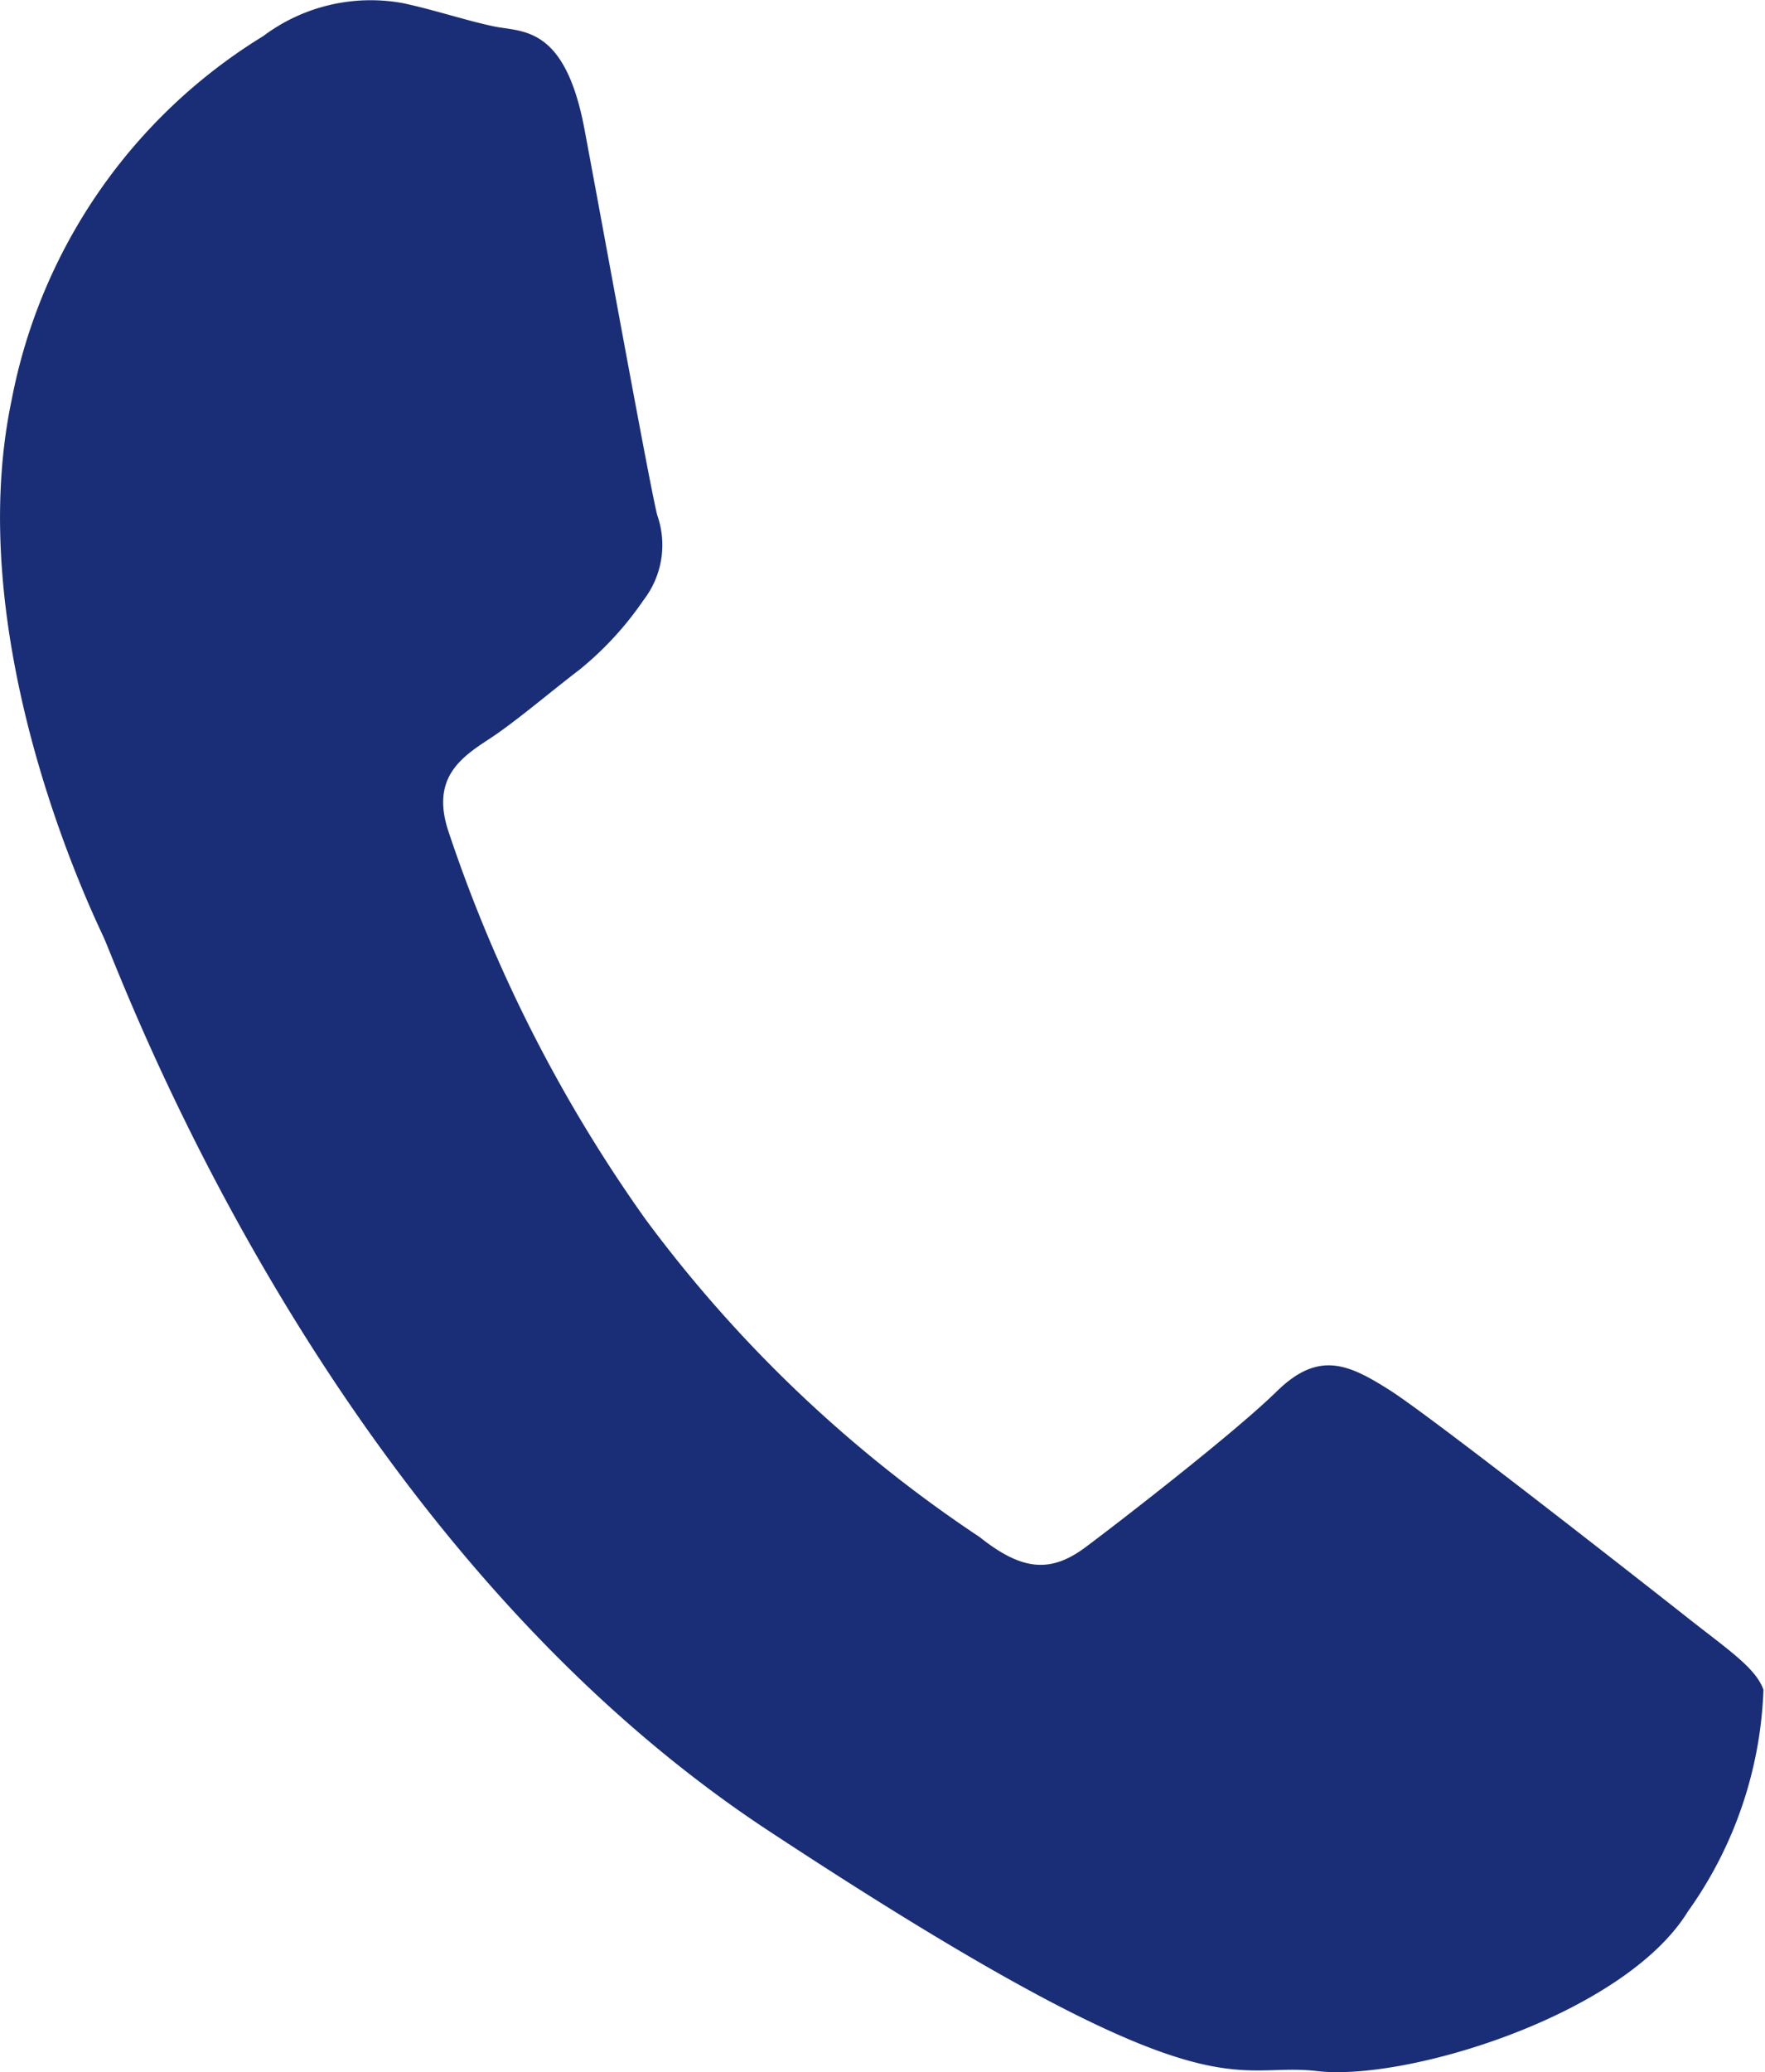
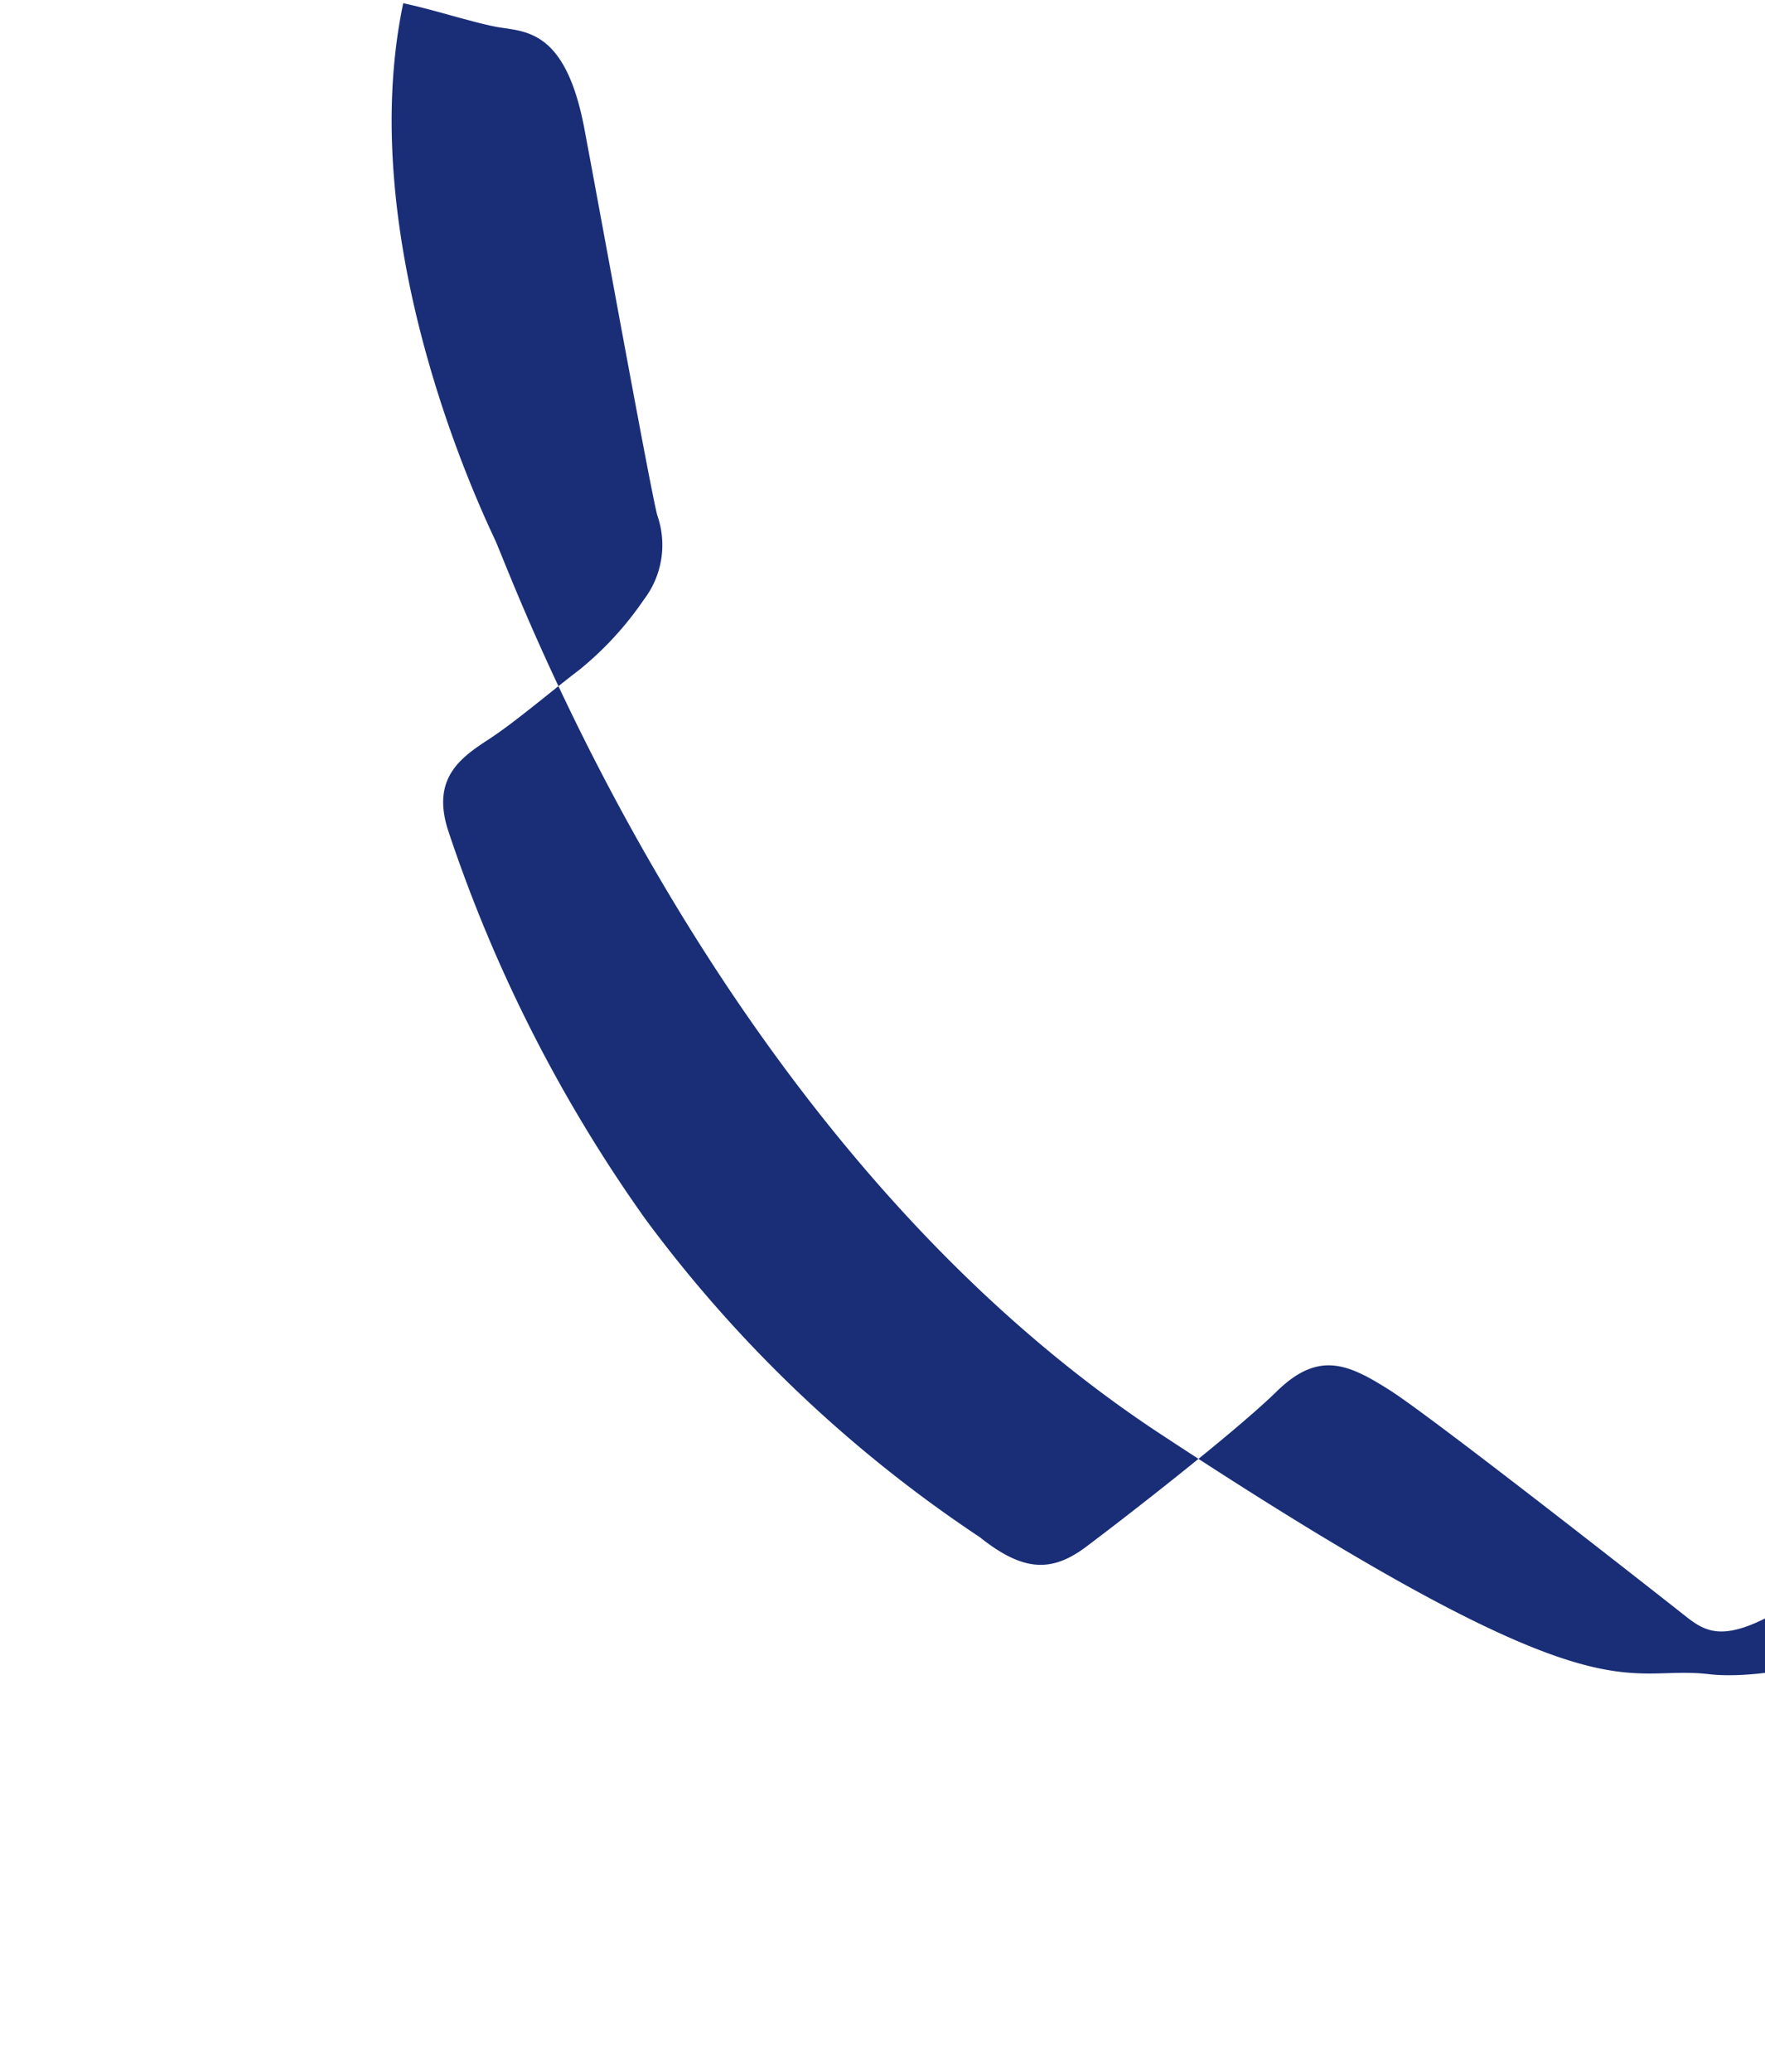
<svg xmlns="http://www.w3.org/2000/svg" width="27.506" height="32.273" viewBox="0 0 27.506 32.273">
-   <path id="パス_309" data-name="パス 309" d="M26.383,25.292c-.672-.529-3.952-3.1-4.586-3.5s-1.1-.621-1.756.022-2.434,2.019-2.976,2.424-.986.377-1.654-.155A20.756,20.756,0,0,1,10.2,19.128,22.874,22.874,0,0,1,7.135,13.1c-.282-.84.193-1.16.646-1.455.4-.263.925-.713,1.394-1.071a5.1,5.1,0,0,0,1-1.087,1.4,1.4,0,0,0,.212-1.318c-.108-.409-.83-4.392-1.135-6.015S8.279.647,7.841.555,6.922.3,6.428.194A2.79,2.79,0,0,0,4.245.707,8.525,8.525,0,0,0,.325,6.376c-.77,3.667,1.157,7.774,1.426,8.347s3.413,9.355,10.366,13.931,7.162,3.584,8.556,3.746,4.785-.878,5.774-2.484a6.321,6.321,0,0,0,1.179-3.454C27.505,26.113,27.049,25.821,26.383,25.292Z" transform="translate(-0.144 -0.144)" fill="#192e77" />
+   <path id="パス_309" data-name="パス 309" d="M26.383,25.292c-.672-.529-3.952-3.1-4.586-3.5s-1.1-.621-1.756.022-2.434,2.019-2.976,2.424-.986.377-1.654-.155A20.756,20.756,0,0,1,10.2,19.128,22.874,22.874,0,0,1,7.135,13.1c-.282-.84.193-1.16.646-1.455.4-.263.925-.713,1.394-1.071a5.1,5.1,0,0,0,1-1.087,1.4,1.4,0,0,0,.212-1.318c-.108-.409-.83-4.392-1.135-6.015S8.279.647,7.841.555,6.922.3,6.428.194c-.77,3.667,1.157,7.774,1.426,8.347s3.413,9.355,10.366,13.931,7.162,3.584,8.556,3.746,4.785-.878,5.774-2.484a6.321,6.321,0,0,0,1.179-3.454C27.505,26.113,27.049,25.821,26.383,25.292Z" transform="translate(-0.144 -0.144)" fill="#192e77" />
</svg>